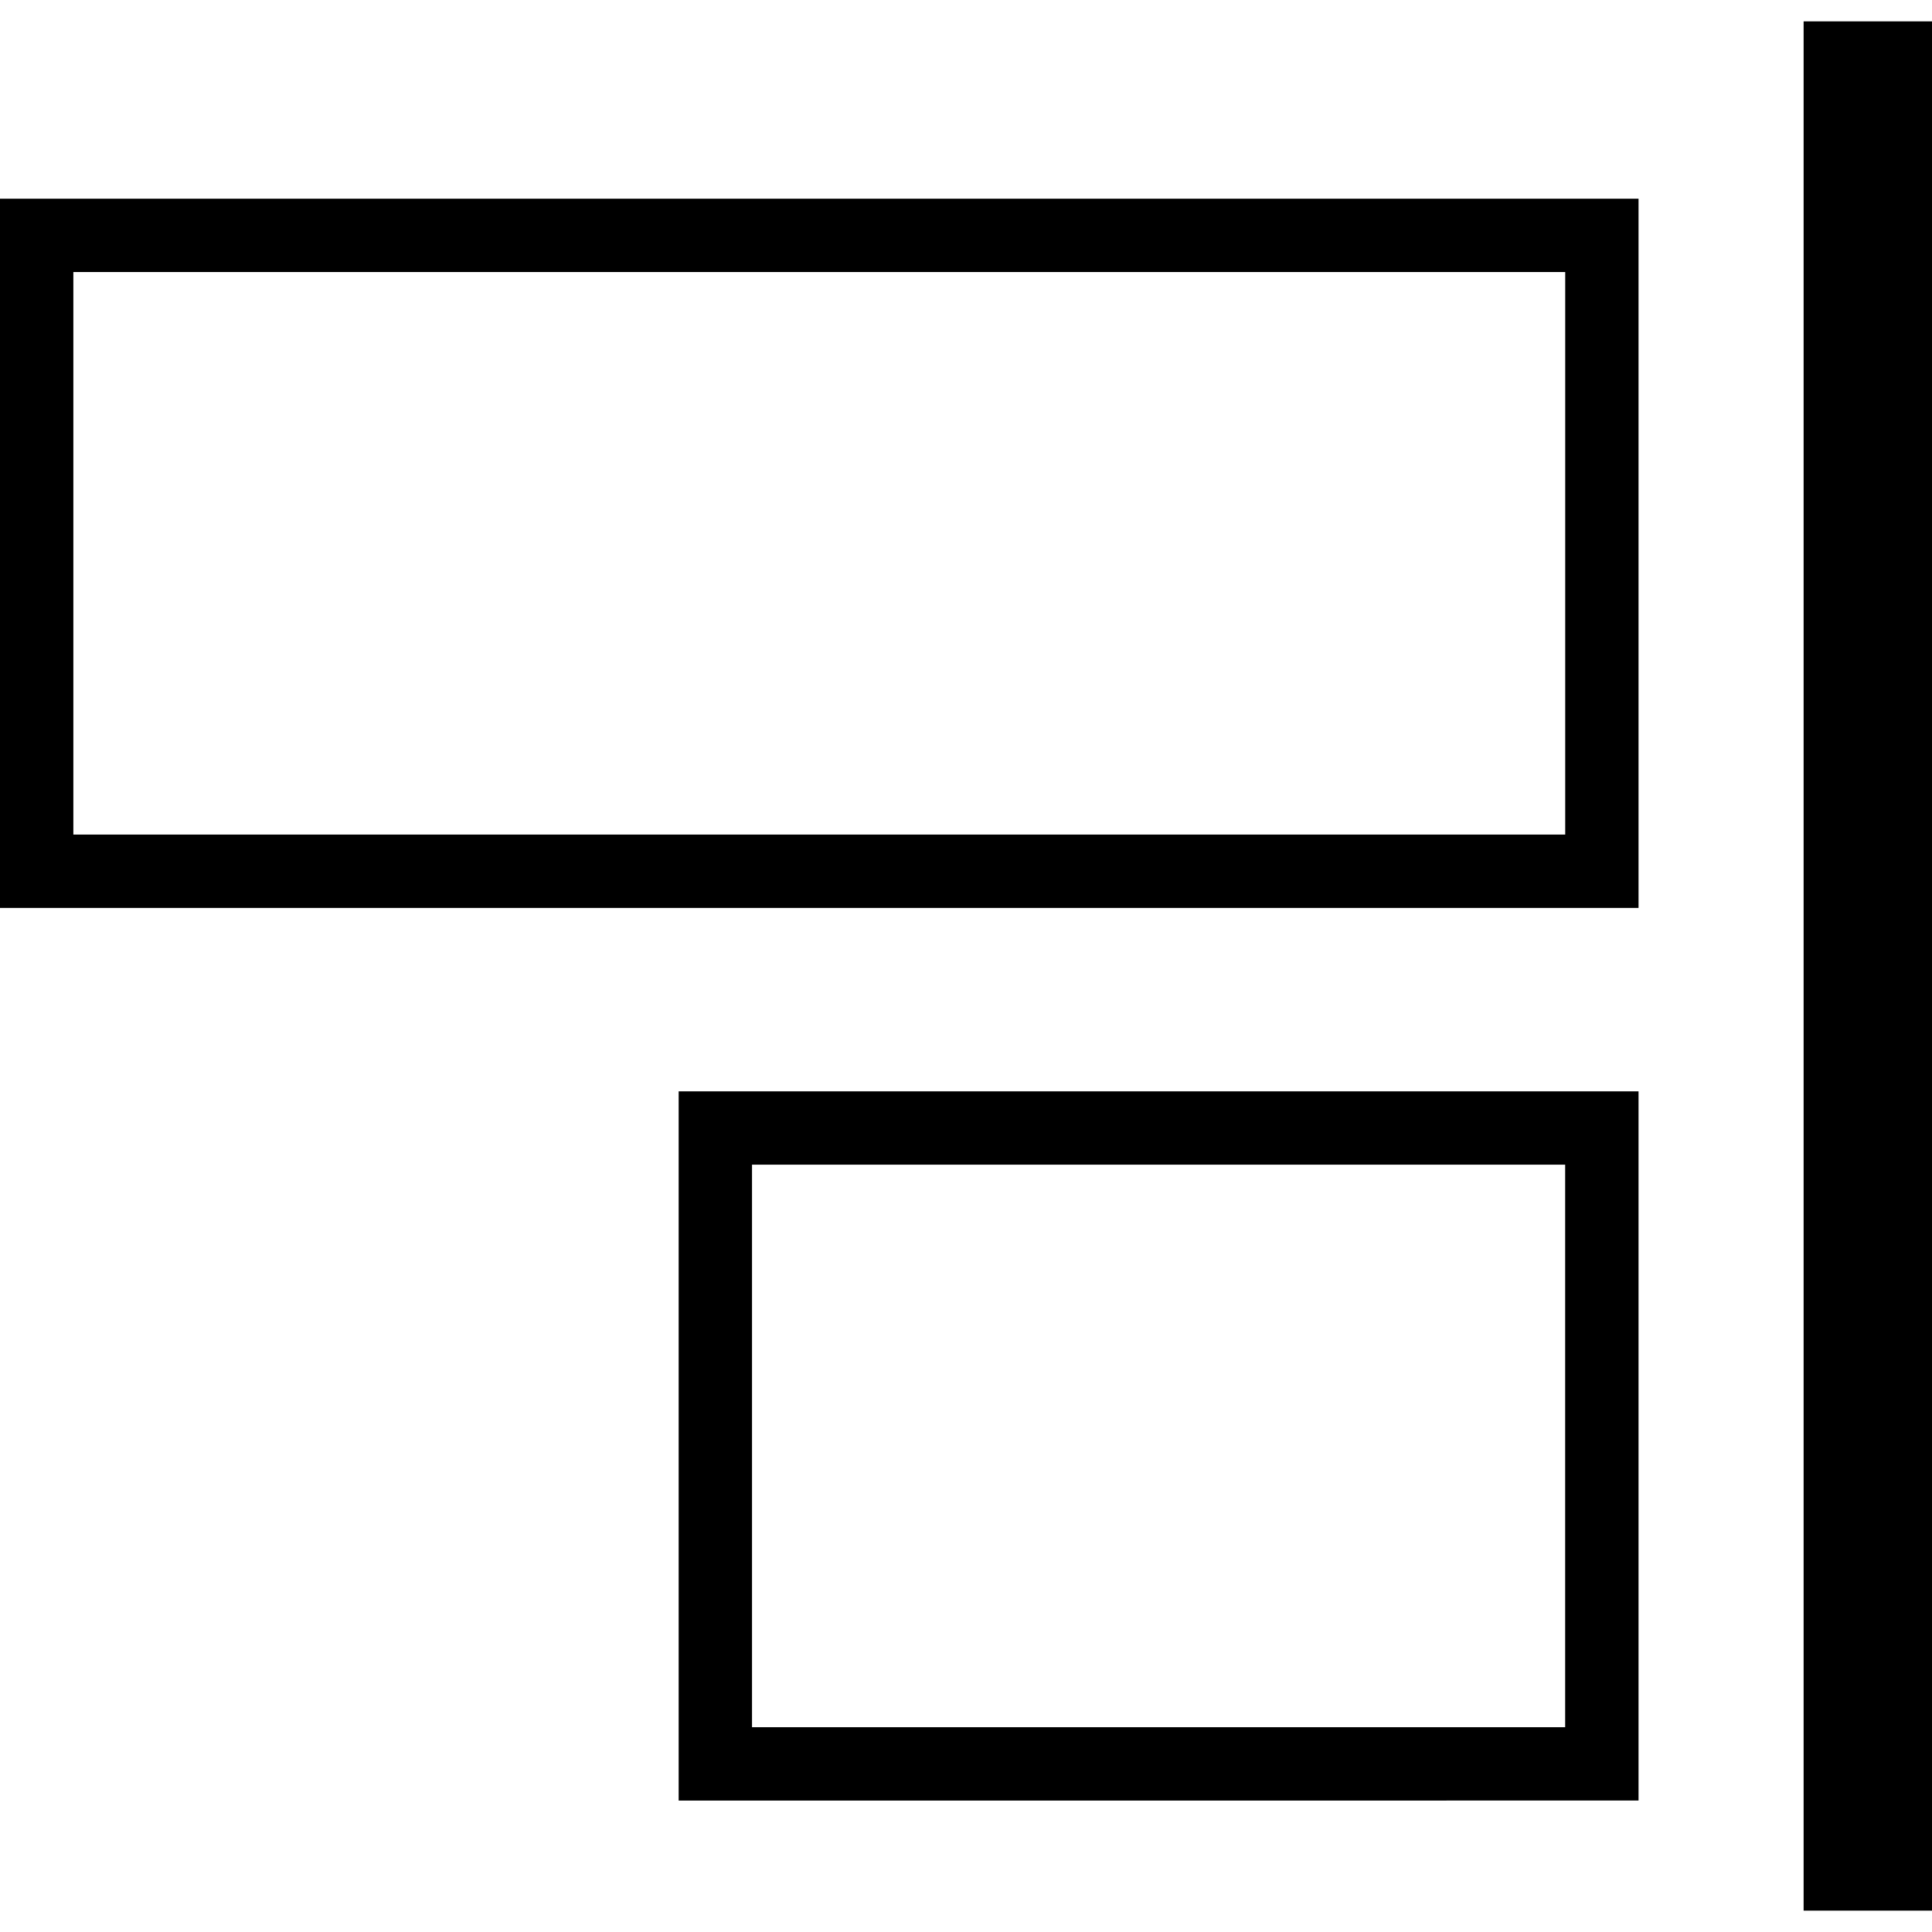
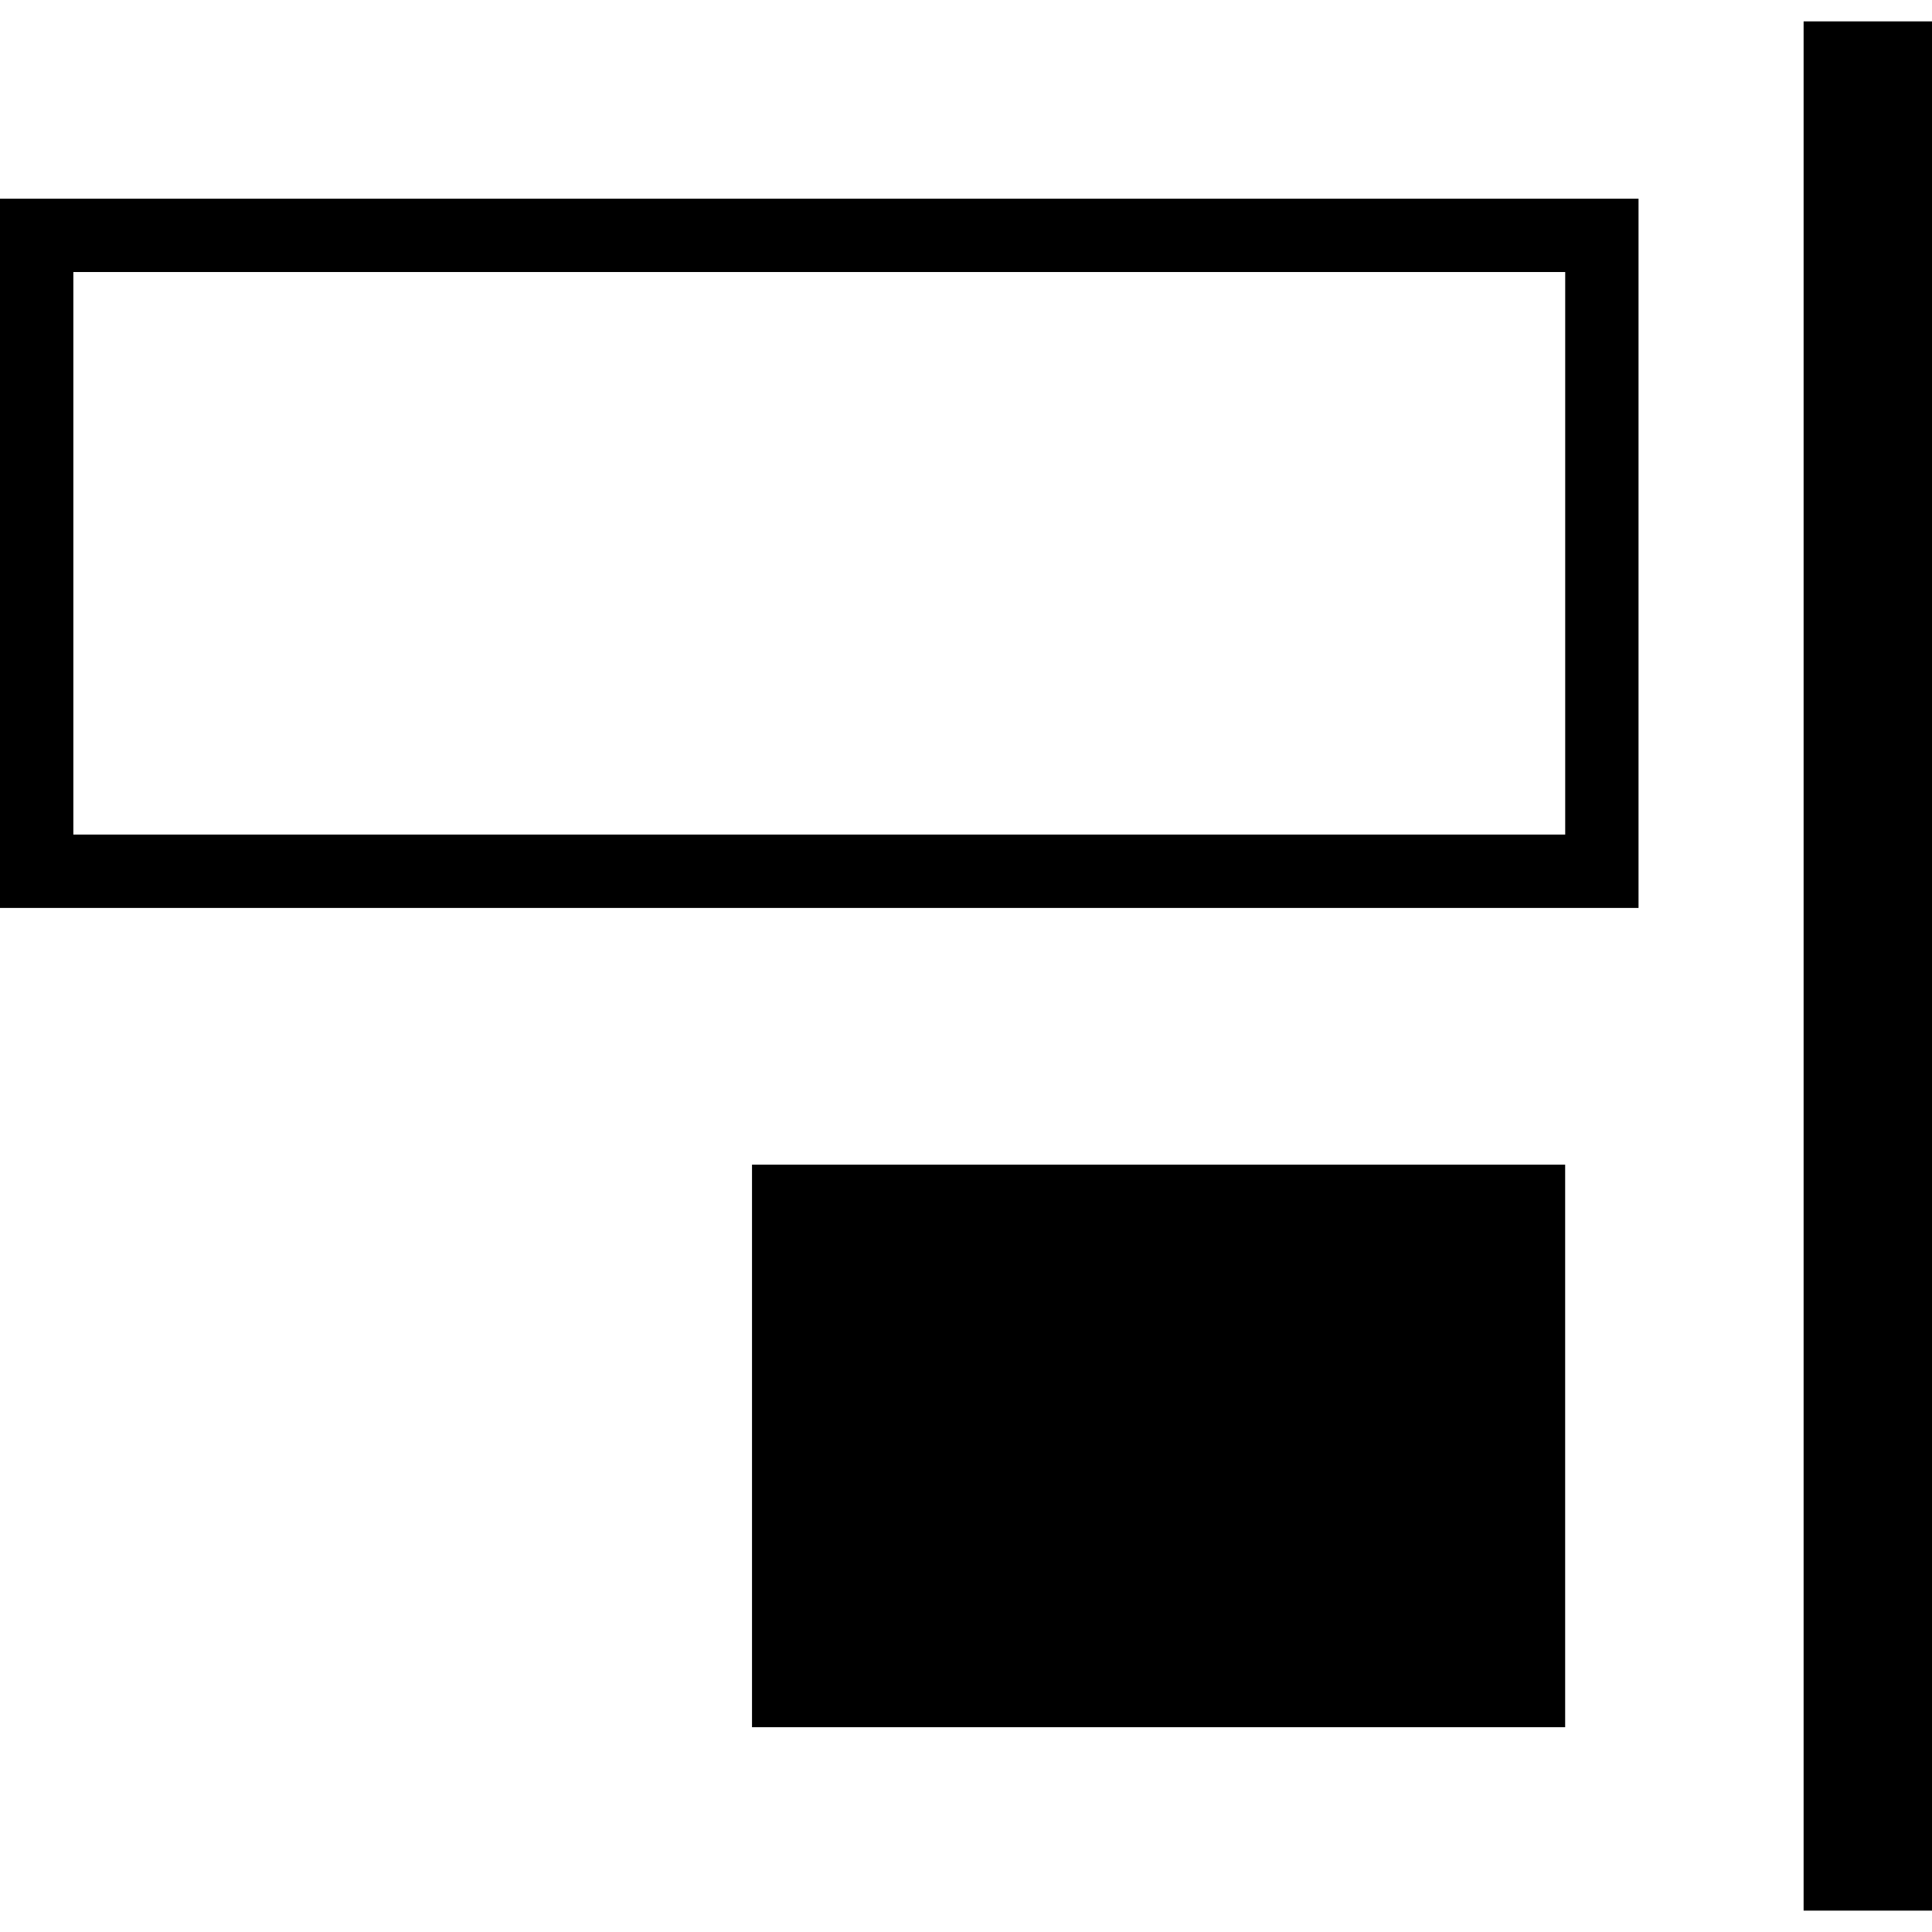
<svg xmlns="http://www.w3.org/2000/svg" fill="#000000" version="1.1" id="Capa_1" width="800px" height="800px" viewBox="0 0 75.406 75.406" xml:space="preserve">
  <g>
-     <path d="M63.952,35.436V7.755H0v27.682L63.952,35.436L63.952,35.436z M2.863,32.573V10.618H61.09v21.955H2.863z M63.952,70.275   V42.595H26.488v27.682L63.952,70.275L63.952,70.275z M29.351,67.412V45.457h31.737v21.955H29.351z M70.395,0.835h5.012v73.736   h-5.012V0.835z" />
+     <path d="M63.952,35.436V7.755H0v27.682L63.952,35.436L63.952,35.436z M2.863,32.573V10.618H61.09v21.955H2.863z M63.952,70.275   V42.595v27.682L63.952,70.275L63.952,70.275z M29.351,67.412V45.457h31.737v21.955H29.351z M70.395,0.835h5.012v73.736   h-5.012V0.835z" />
  </g>
</svg>